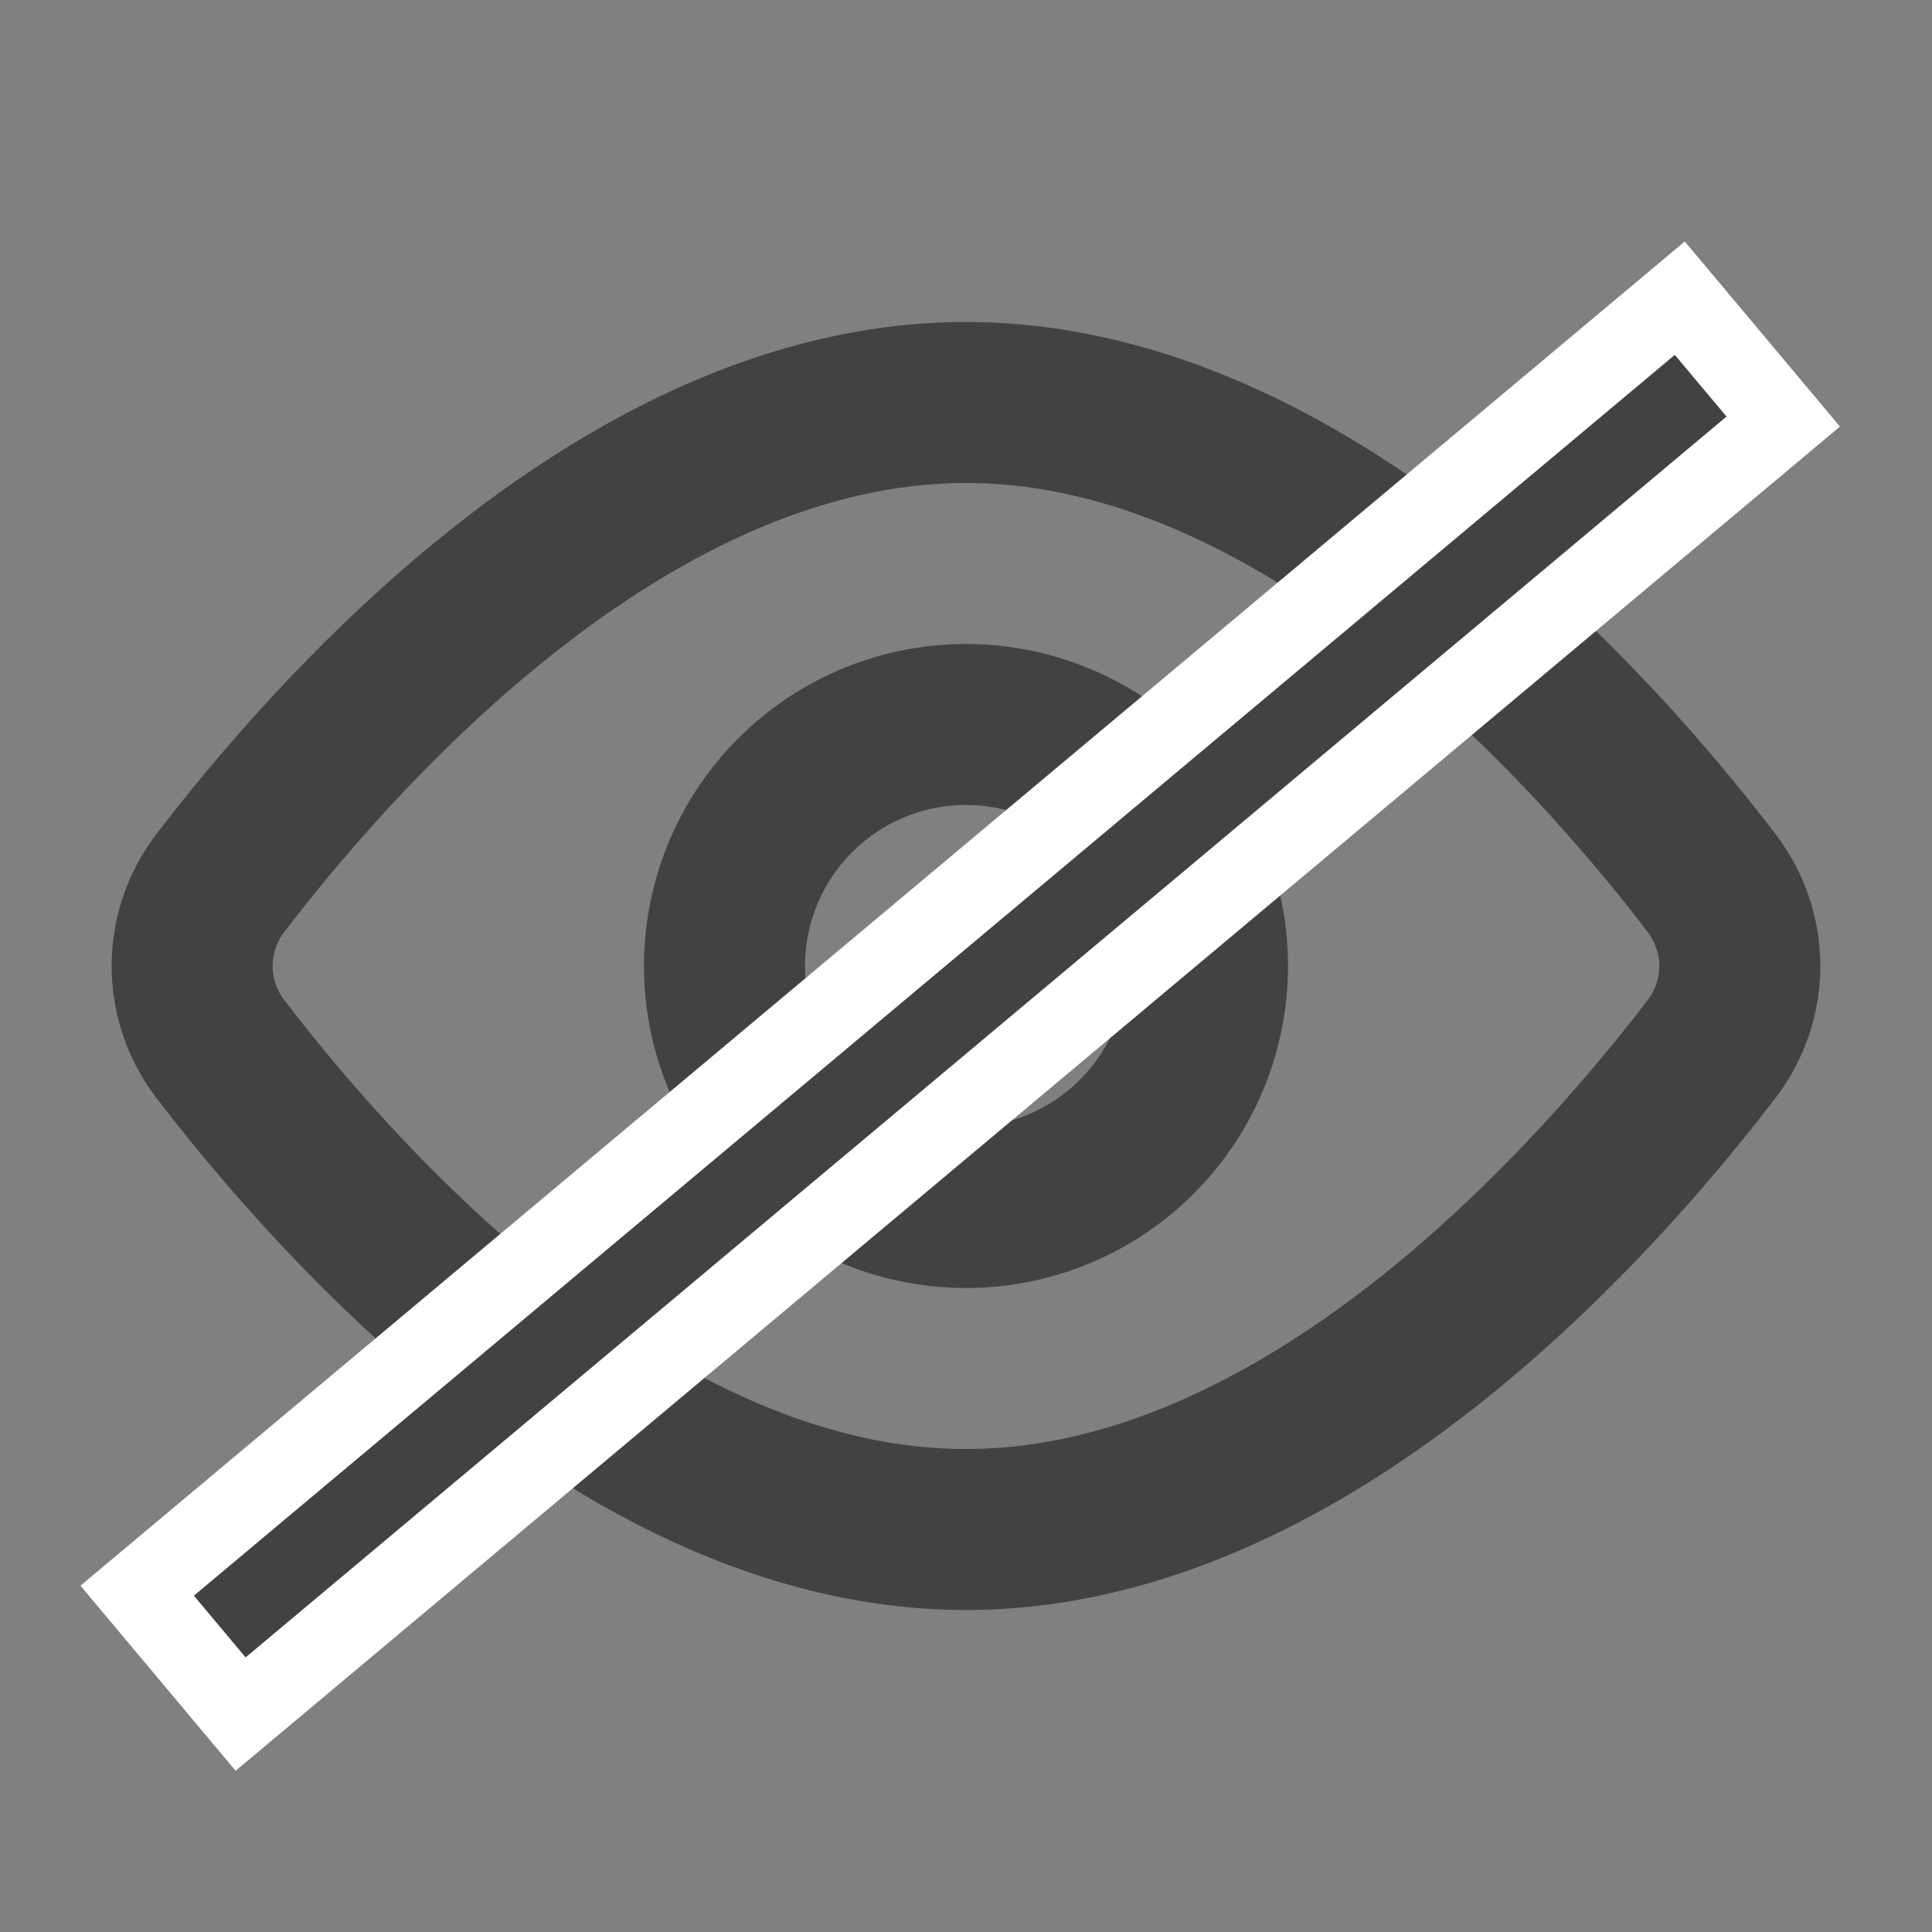
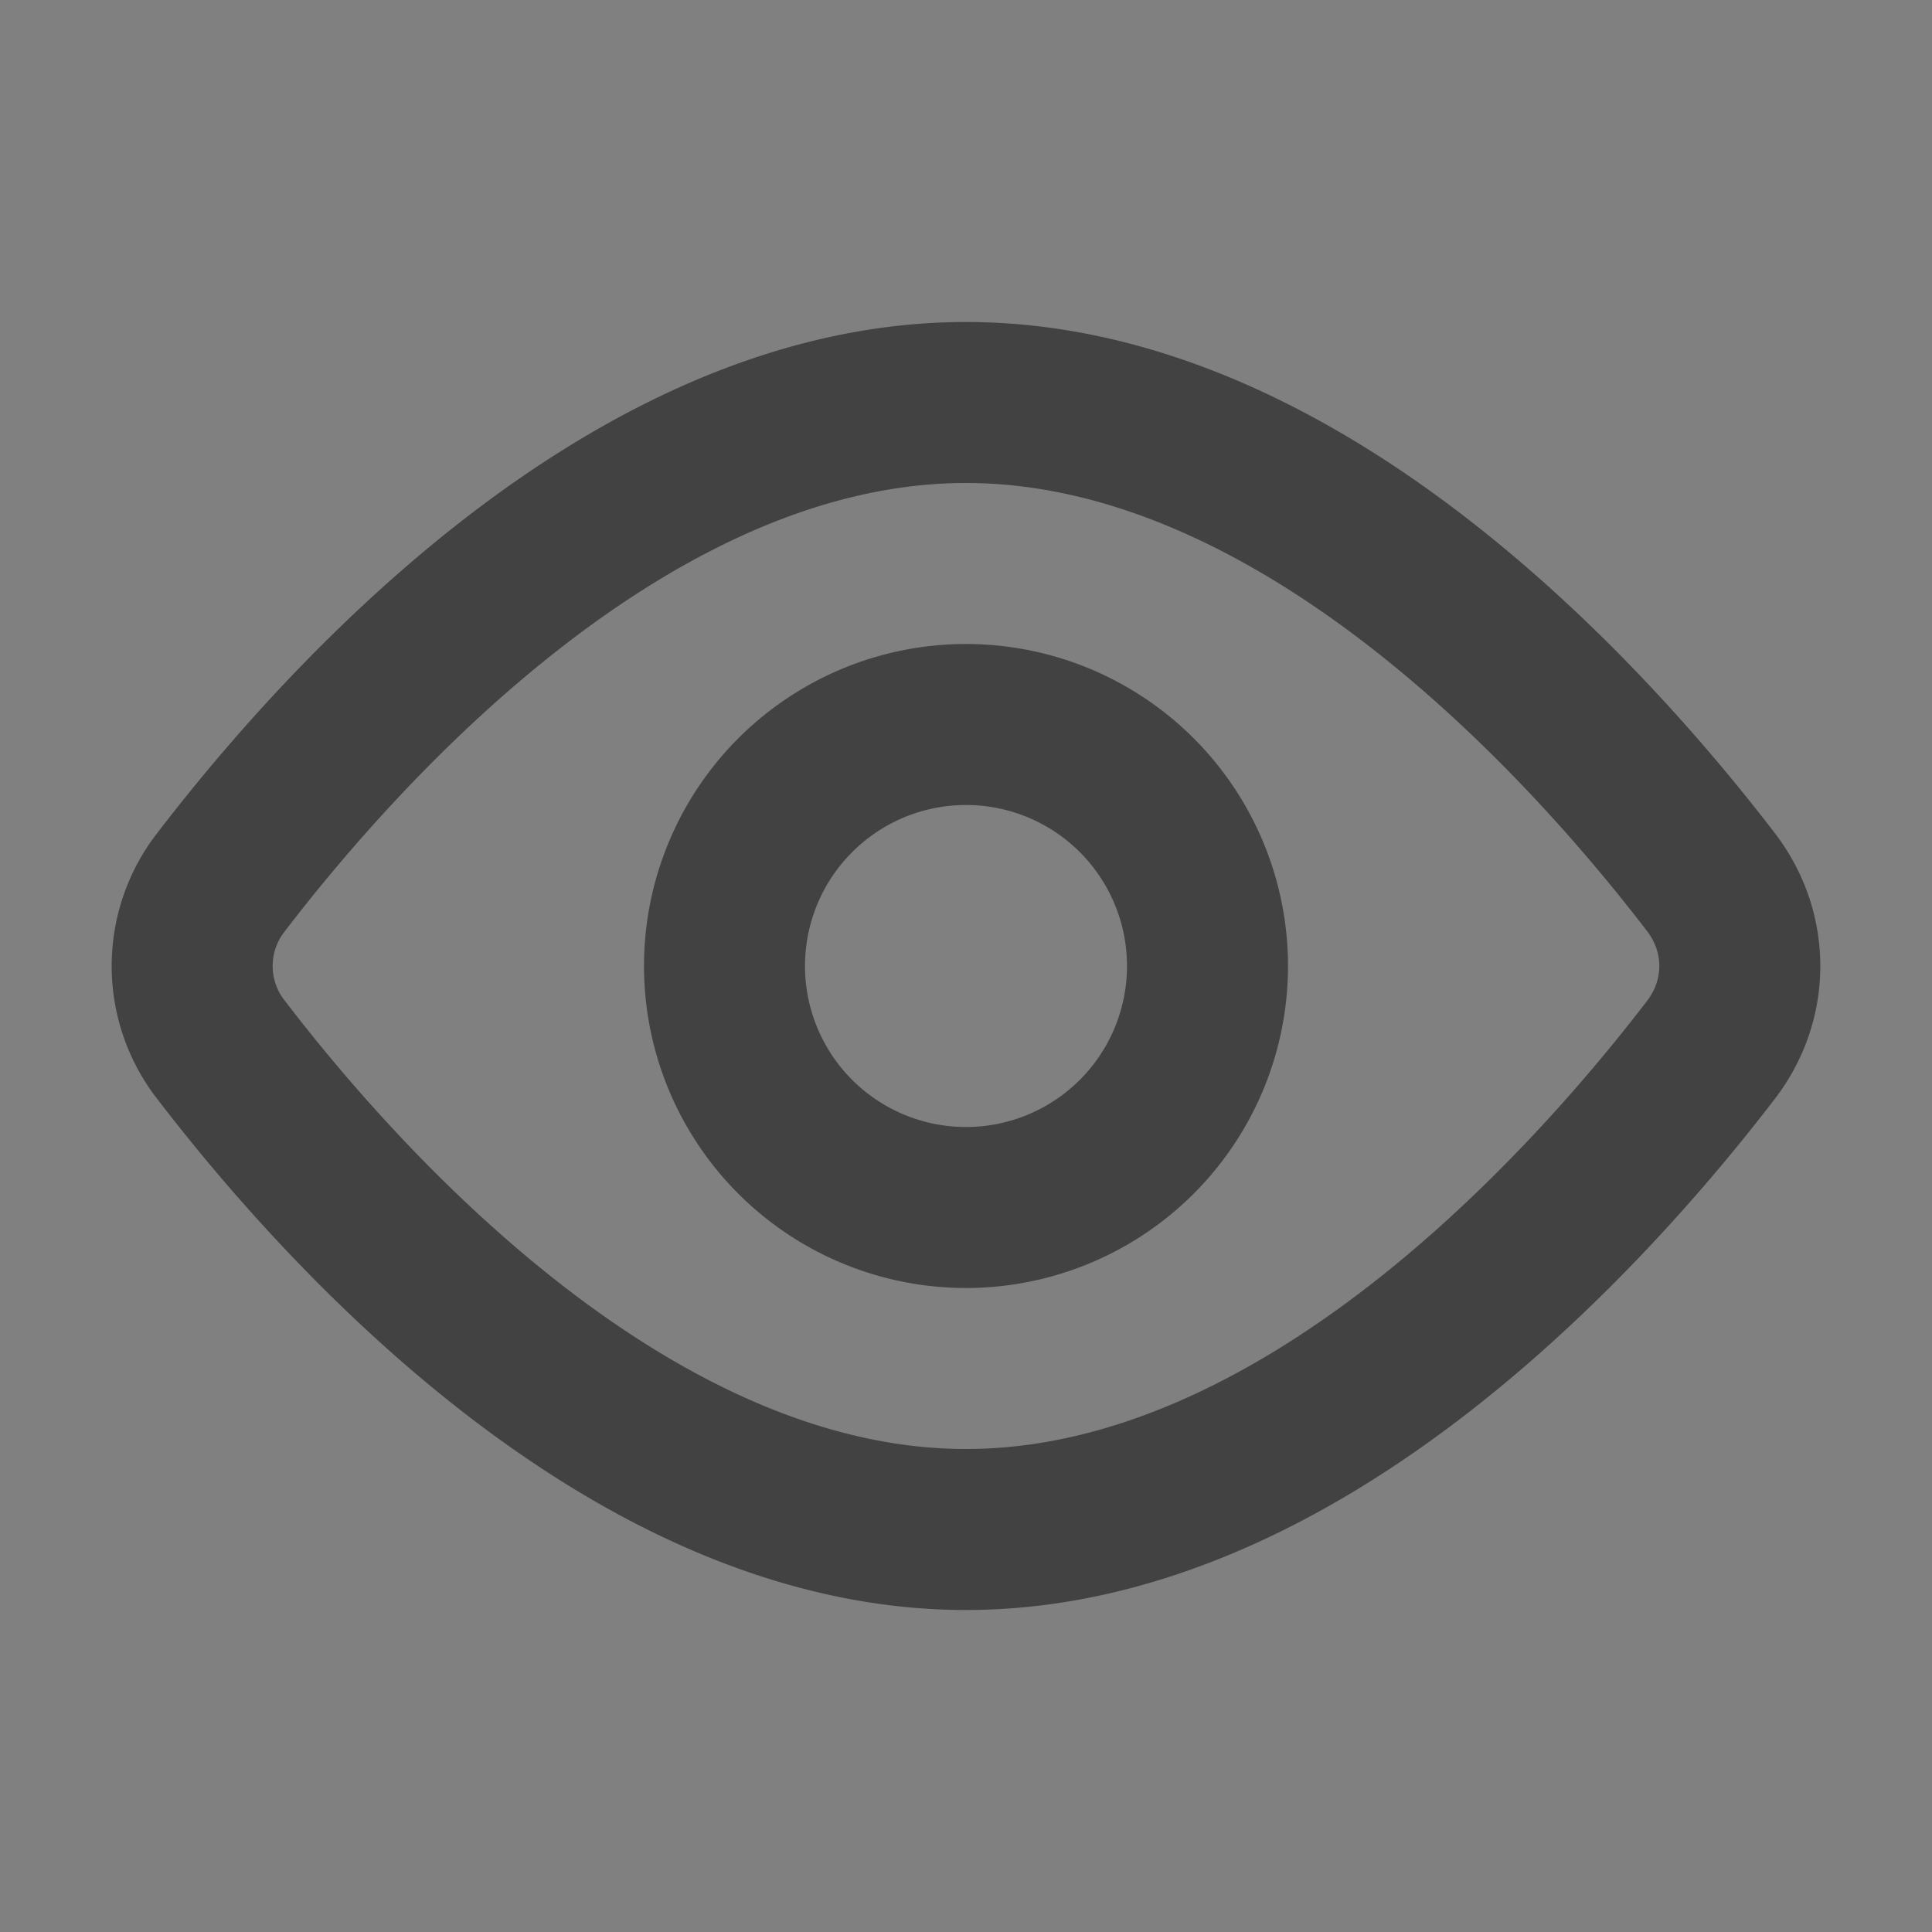
<svg xmlns="http://www.w3.org/2000/svg" width="24" height="24" fill="none">
  <rect width="100%" height="100%" fill="#808080" stroke="none" />
  <path d="M21.257 10.962c.474.62.474 1.457 0 2.076C19.764 14.987 16.182 19 12 19c-4.182 0-7.764-4.013-9.257-5.962a1.692 1.692 0 010-2.076C4.236 9.013 7.818 5 12 5c4.182 0 7.764 4.013 9.257 5.962v0z" stroke="#424242" stroke-width="2" stroke-linecap="round" stroke-linejoin="round" />
  <path d="M12 15a3 3 0 100-6 3 3 0 000 6z" stroke="#424242" stroke-width="2" stroke-linecap="round" stroke-linejoin="round" />
-   <path fill="#424242" stroke="#fff" d="M20.867 3.704l1.285 1.533L2.989 21.293 1.704 19.76z" />
</svg>